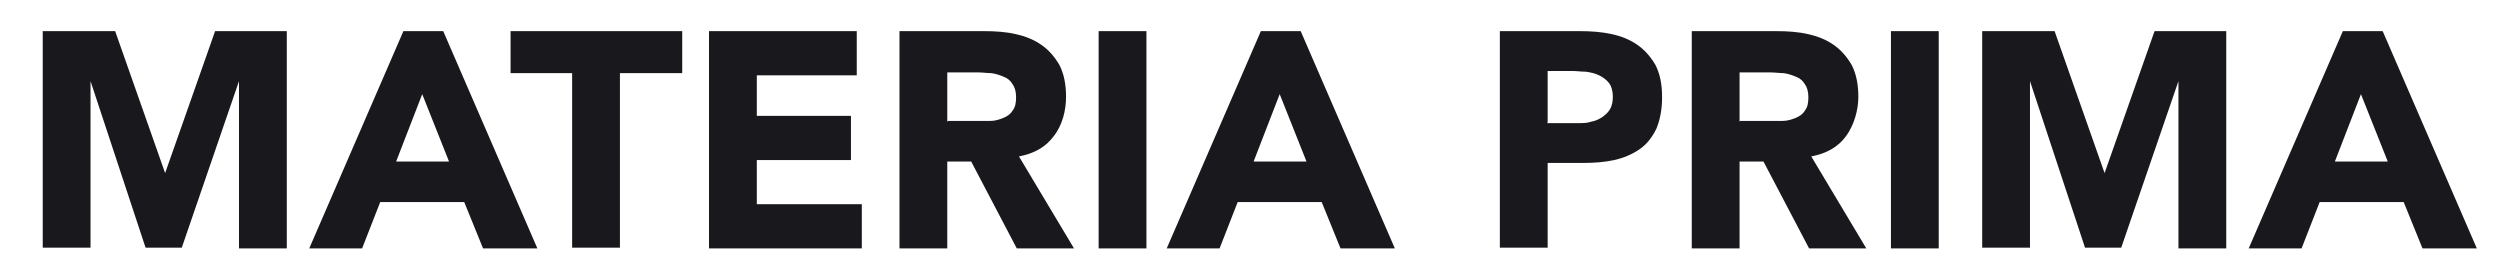
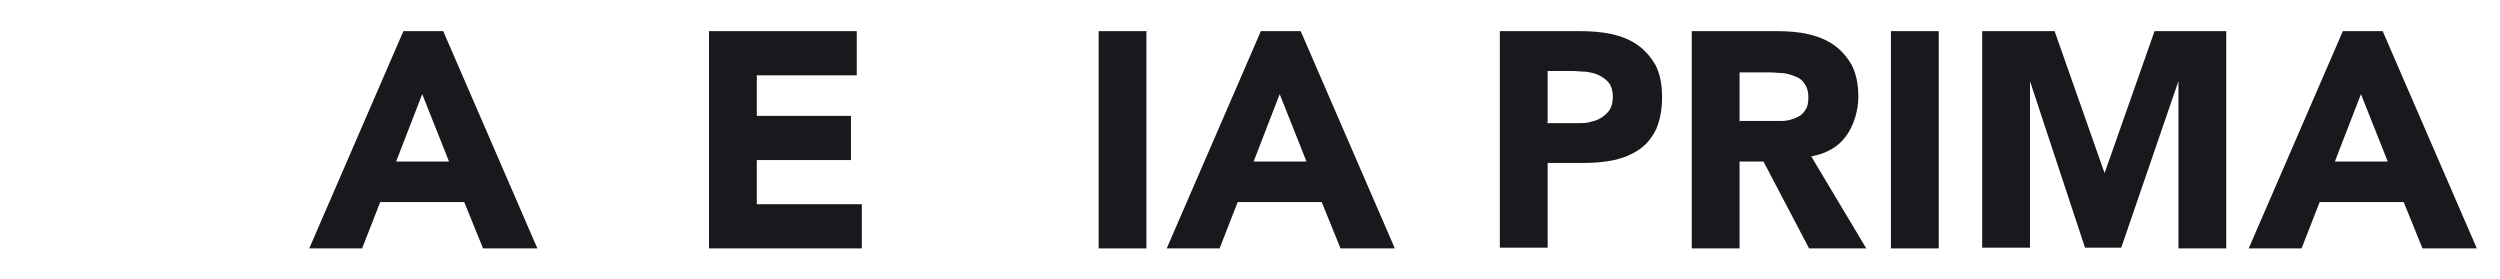
<svg xmlns="http://www.w3.org/2000/svg" id="Layer_1" data-name="Layer 1" version="1.1" viewBox="0 0 345.2 38.5">
  <defs>
    <style>
      .cls-1 {
        fill: #19181c;
        stroke-width: 0px;
      }
    </style>
  </defs>
  <g>
-     <path class="cls-1" d="M5.9,4.3h10l6.9,19.6h0l6.9-19.6h9.9v30h-6.6V11.2h0l-7.9,23h-5l-7.6-23h0v23h-6.6V4.3Z" />
    <path class="cls-1" d="M55.7,4.3h5.5l13,30h-7.5l-2.6-6.4h-11.6l-2.5,6.4h-7.3l13-30ZM58.3,13l-3.6,9.3h7.3l-3.7-9.3Z" />
-     <path class="cls-1" d="M79.1,10.1h-8.6v-5.8h23.7v5.8h-8.6v24.1h-6.6V10.1Z" />
    <path class="cls-1" d="M97.9,4.3h20.4v6.1h-13.8v5.6h13v6.1h-13v6.1h14.5v6.1h-21.1V4.3Z" />
-     <path class="cls-1" d="M124.3,4.3h11.6c1.5,0,3,.1,4.3.4,1.4.3,2.6.8,3.6,1.5,1,.7,1.8,1.6,2.5,2.8.6,1.2.9,2.6.9,4.4s-.5,3.9-1.7,5.4c-1.1,1.5-2.7,2.4-4.8,2.8l7.6,12.7h-7.9l-6.3-12h-3.3v12h-6.6V4.3ZM130.9,16.7h3.9c.6,0,1.2,0,1.9,0,.7,0,1.3-.2,1.8-.4.5-.2,1-.5,1.3-1,.4-.5.5-1.1.5-1.9s-.2-1.4-.5-1.8c-.3-.5-.7-.8-1.2-1-.5-.2-1-.4-1.7-.5-.6,0-1.2-.1-1.8-.1h-4.3v6.8Z" />
    <path class="cls-1" d="M151.7,4.3h6.6v30h-6.6V4.3Z" />
    <path class="cls-1" d="M174.1,4.3h5.5l13,30h-7.5l-2.6-6.4h-11.6l-2.5,6.4h-7.3l13-30ZM176.7,13l-3.6,9.3h7.3l-3.7-9.3Z" />
  </g>
  <path class="cls-1" d="M207,4.3h11.1c1.6,0,3,.1,4.4.4,1.4.3,2.6.8,3.6,1.5,1,.7,1.8,1.6,2.5,2.8.6,1.2.9,2.6.9,4.4s-.3,3.2-.8,4.4c-.6,1.2-1.3,2.1-2.3,2.8-1,.7-2.2,1.2-3.5,1.5-1.4.3-2.8.4-4.4.4h-4.8v11.7h-6.6V4.3ZM213.6,17h4.4c.6,0,1.2,0,1.7-.2.6-.1,1-.3,1.5-.6.4-.3.8-.6,1.1-1.1.3-.5.4-1.1.4-1.8s-.2-1.4-.5-1.8c-.4-.5-.8-.8-1.4-1.1-.6-.3-1.2-.4-1.8-.5-.7,0-1.3-.1-1.9-.1h-3.4v7.1Z" />
  <path class="cls-1" d="M233.7,4.3h11.6c1.5,0,3,.1,4.3.4,1.4.3,2.6.8,3.6,1.5,1,.7,1.8,1.6,2.5,2.8.6,1.2.9,2.6.9,4.4s-.6,3.9-1.7,5.4-2.7,2.4-4.8,2.8l7.6,12.7h-7.9l-6.3-12h-3.3v12h-6.6V4.3ZM240.3,16.7h3.9c.6,0,1.2,0,1.9,0,.7,0,1.3-.2,1.8-.4.5-.2,1-.5,1.3-1,.4-.5.5-1.1.5-1.9s-.2-1.4-.5-1.8c-.3-.5-.7-.8-1.2-1-.5-.2-1-.4-1.7-.5-.6,0-1.2-.1-1.8-.1h-4.3v6.8Z" />
  <path class="cls-1" d="M261.1,4.3h6.6v30h-6.6V4.3Z" />
  <path class="cls-1" d="M273.7,4.3h10l6.9,19.6h0l6.9-19.6h9.9v30h-6.6V11.2h0l-7.9,23h-5l-7.6-23h0v23h-6.6V4.3Z" />
  <path class="cls-1" d="M323.5,4.3h5.5l13,30h-7.5l-2.6-6.4h-11.6l-2.5,6.4h-7.3l13-30ZM326,13l-3.6,9.3h7.3l-3.7-9.3Z" />
</svg>